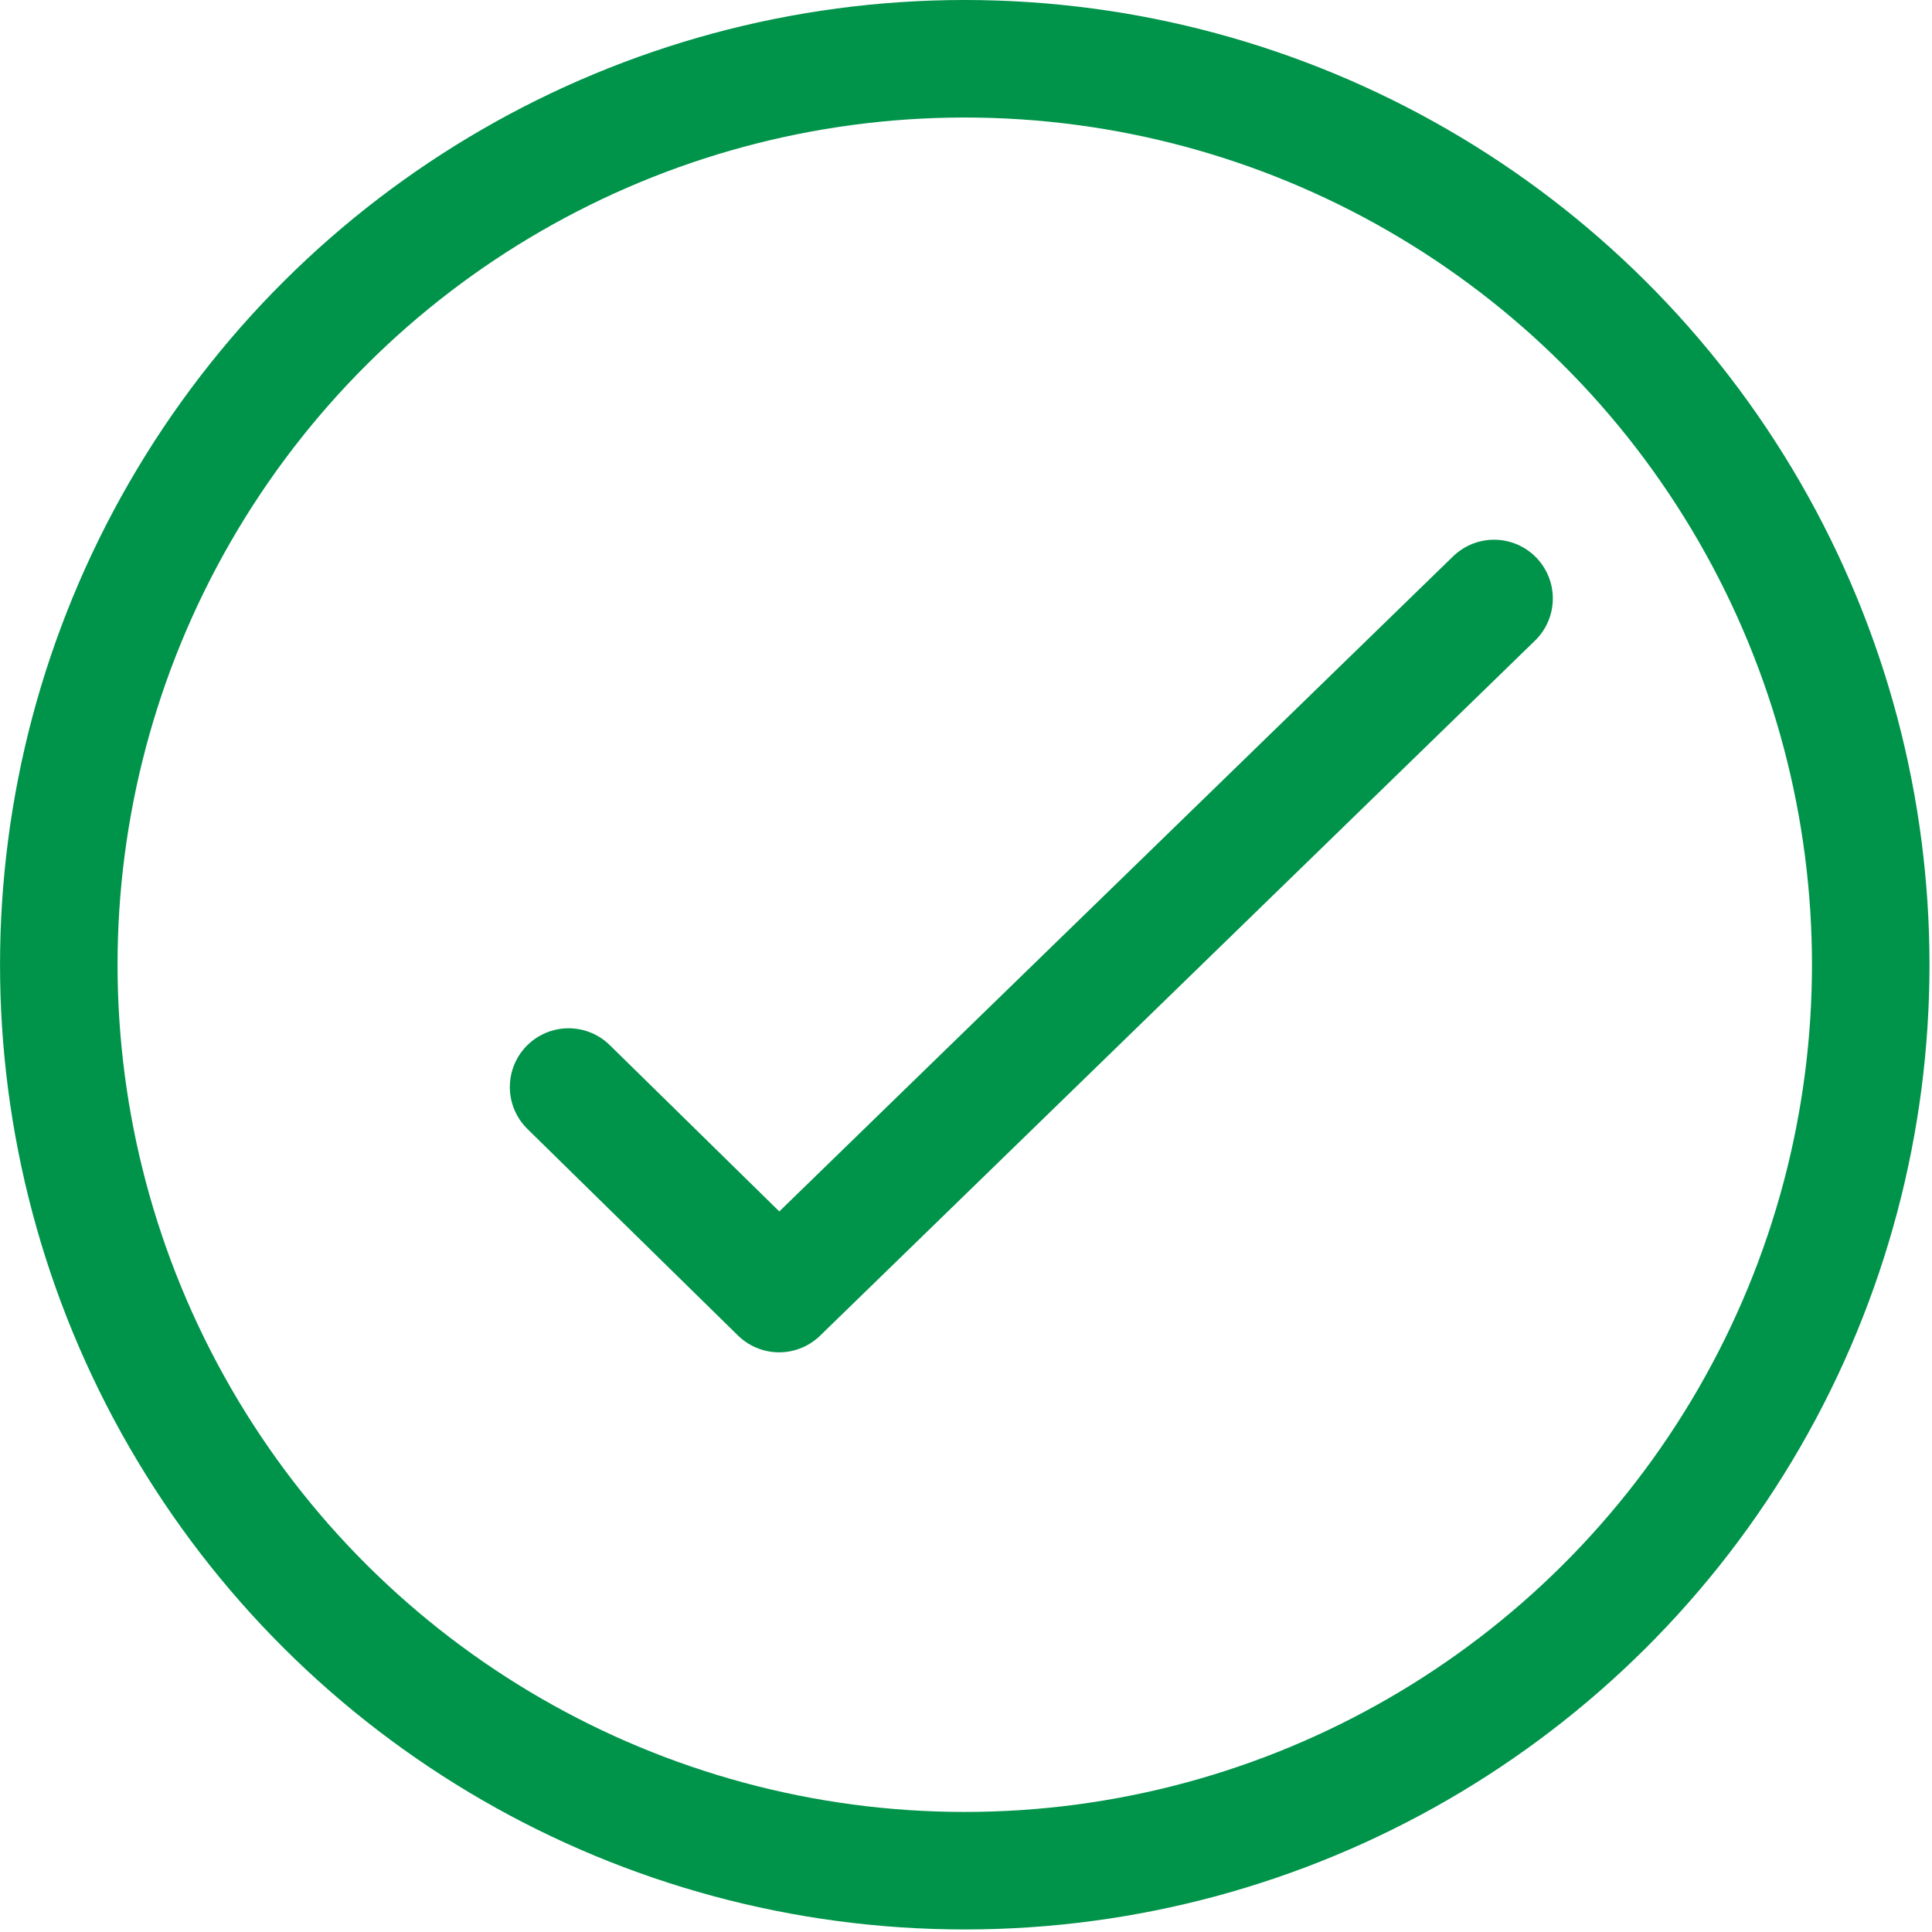
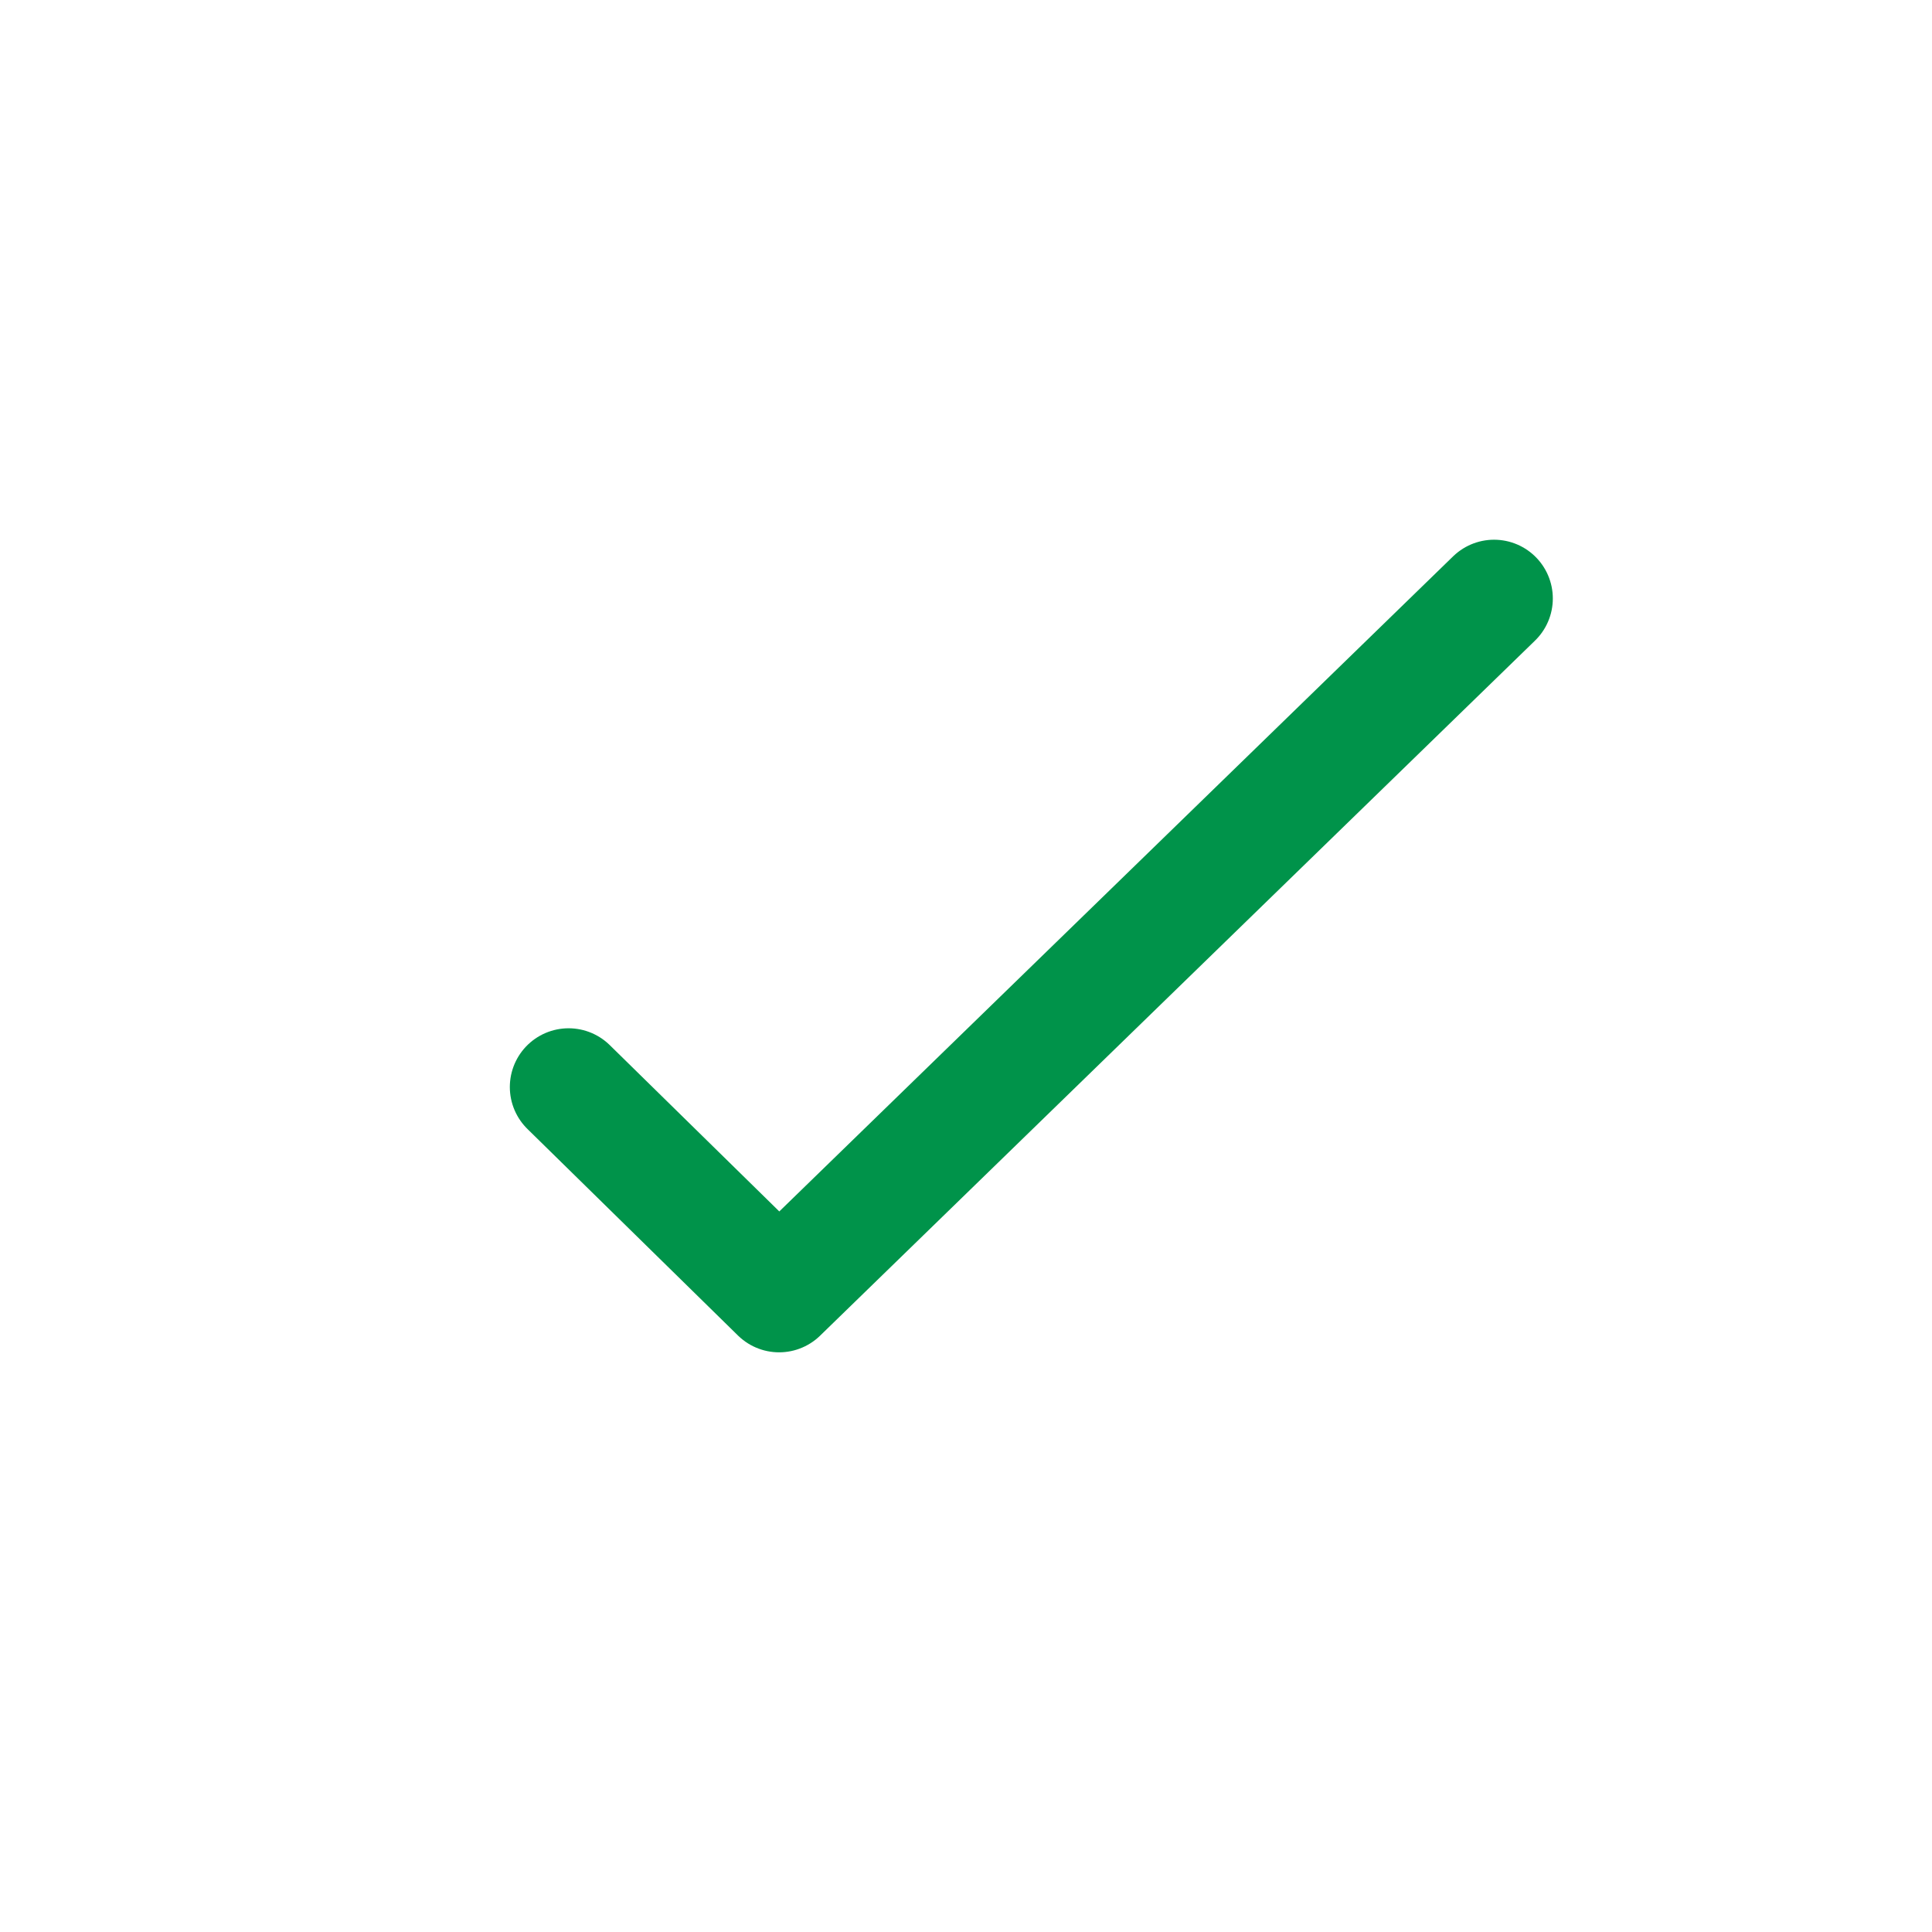
<svg xmlns="http://www.w3.org/2000/svg" width="100%" height="100%" viewBox="0 0 274 274" version="1.1" xml:space="preserve" style="fill-rule:evenodd;clip-rule:evenodd;stroke-linecap:round;stroke-linejoin:round;stroke-miterlimit:10;">
  <g transform="matrix(8.333,0,0,8.333,80.638,114.167)">
    <path d="M0,4.8L3.583,8.315L15.751,-3.515" style="fill:none;fill-rule:nonzero;stroke:rgb(0,147,74);stroke-width:2px;" />
  </g>
  <g transform="matrix(0,-8.333,-8.333,0,136.825,8.333)">
-     <circle cx="-15.419" cy="0" r="15.419" style="fill:none;stroke:rgb(0,147,74);stroke-width:2px;" />
-   </g>
+     </g>
</svg>